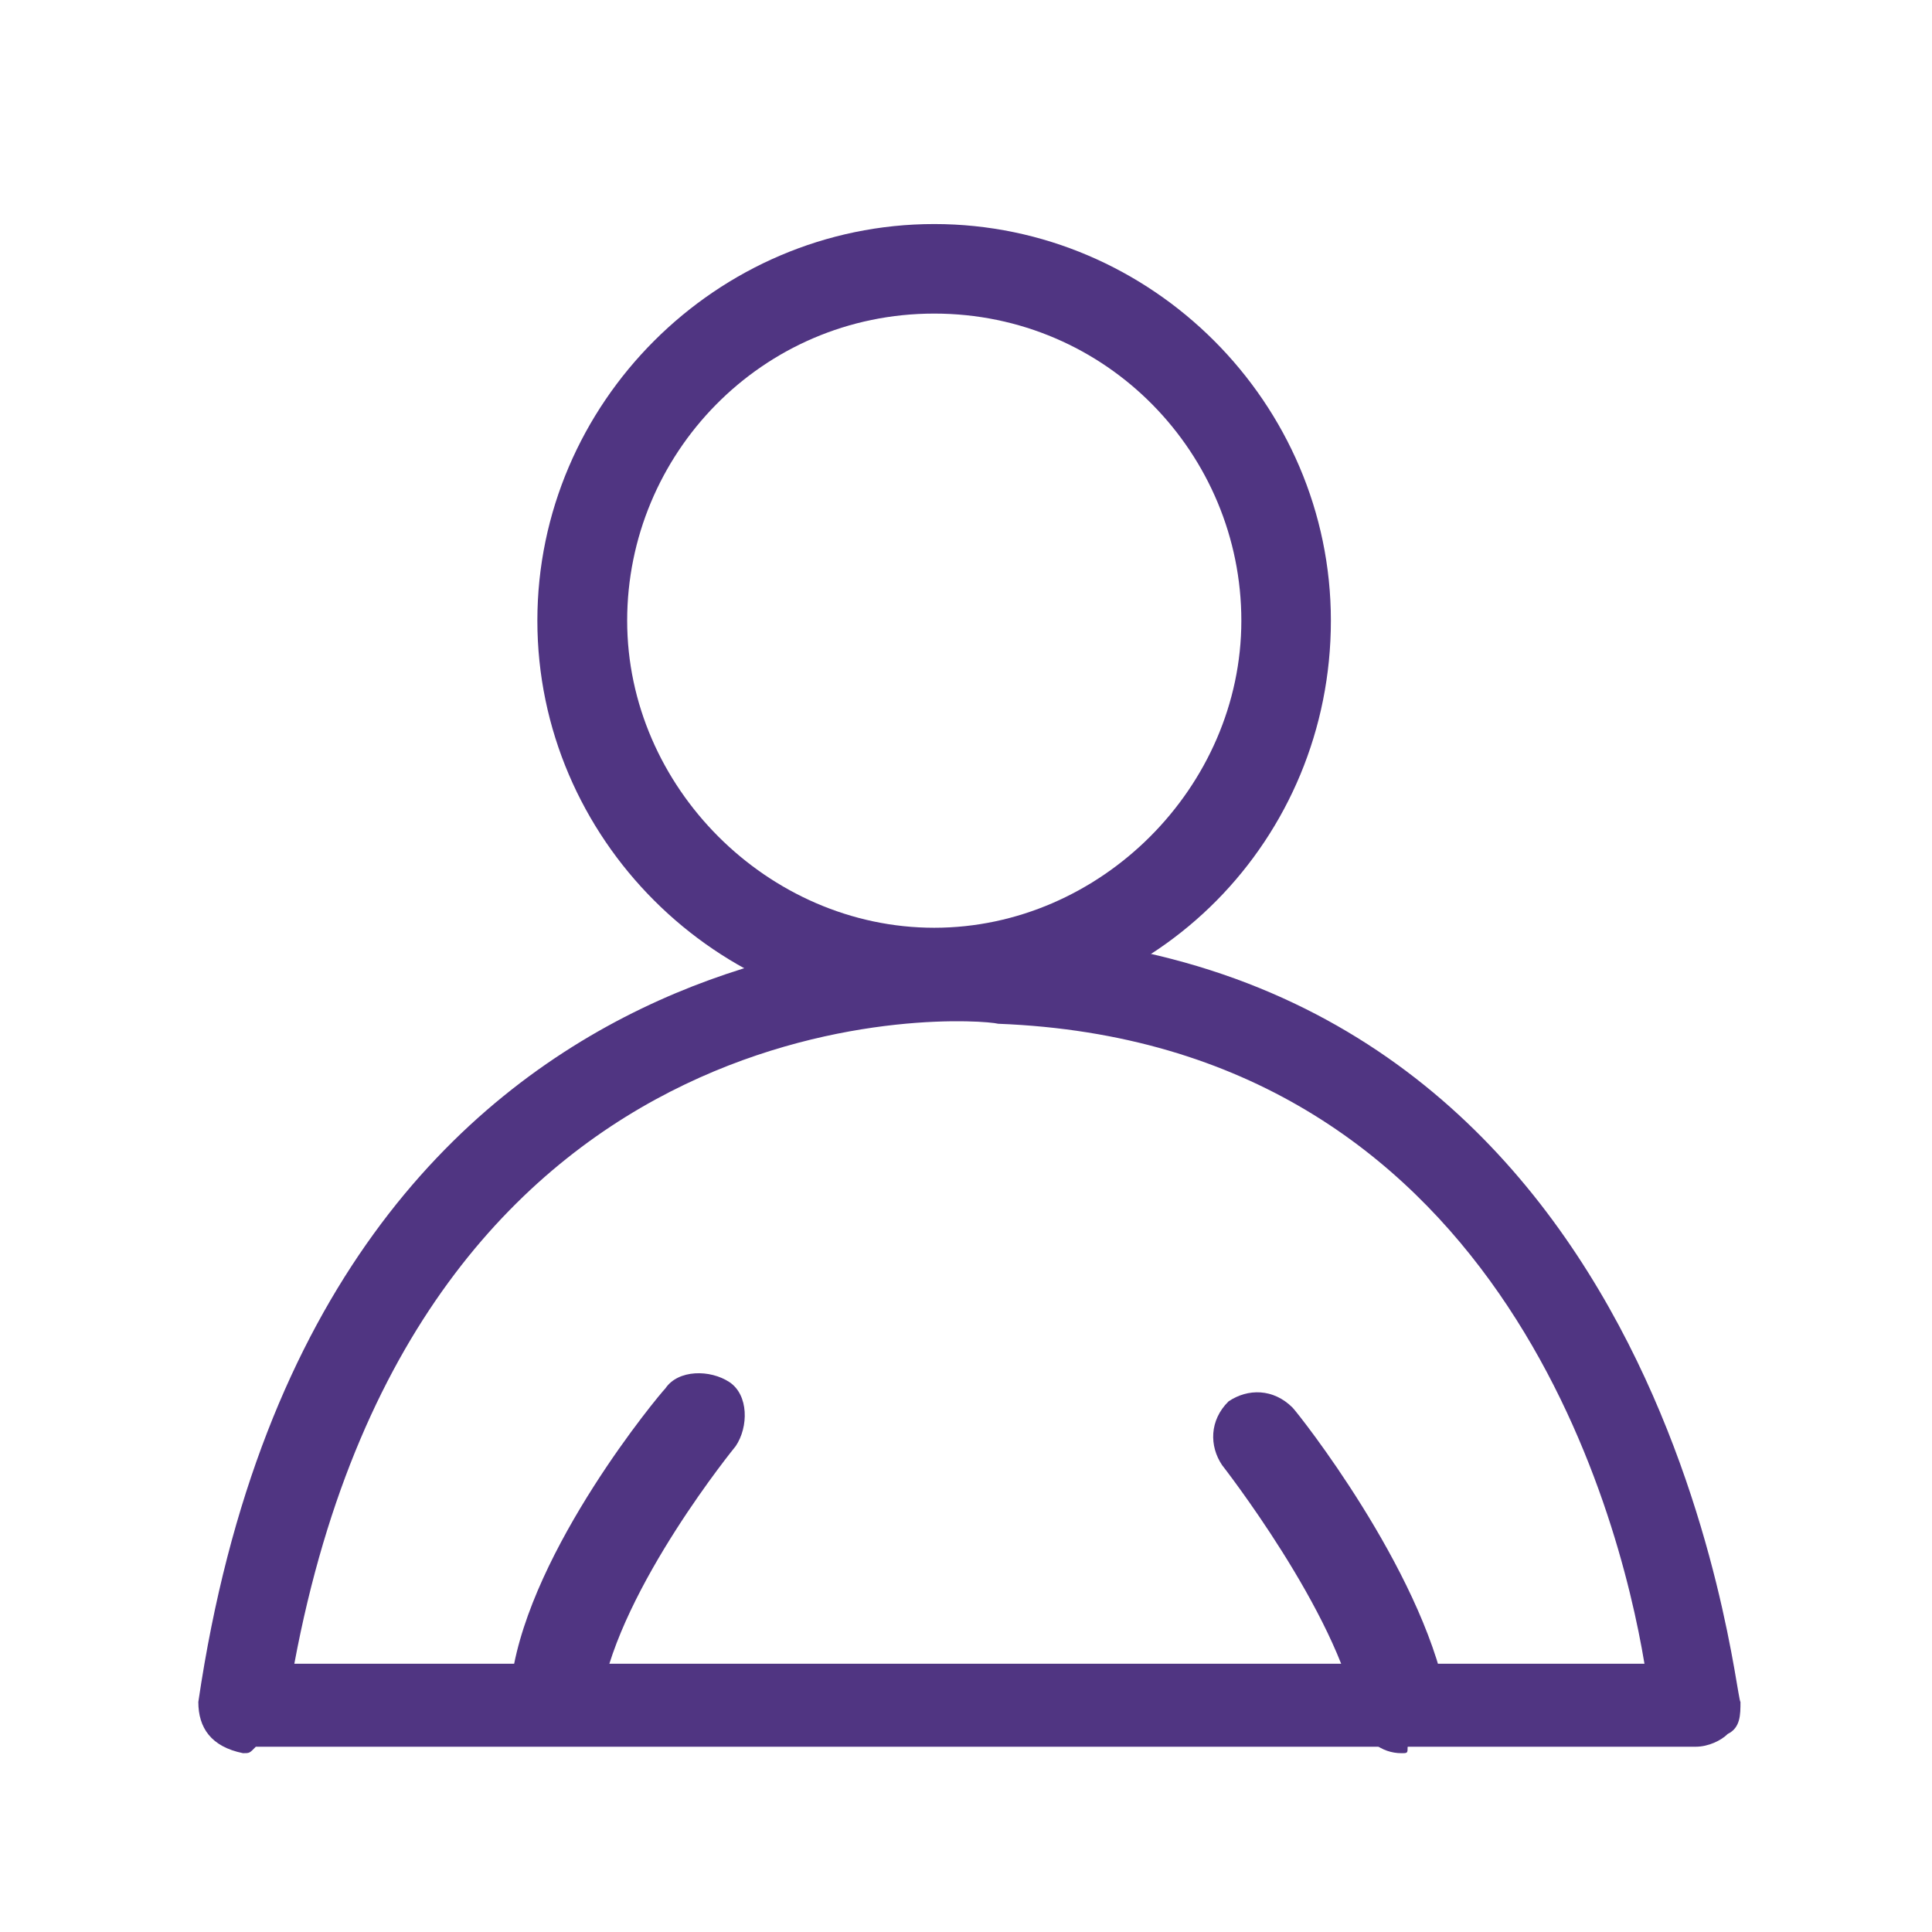
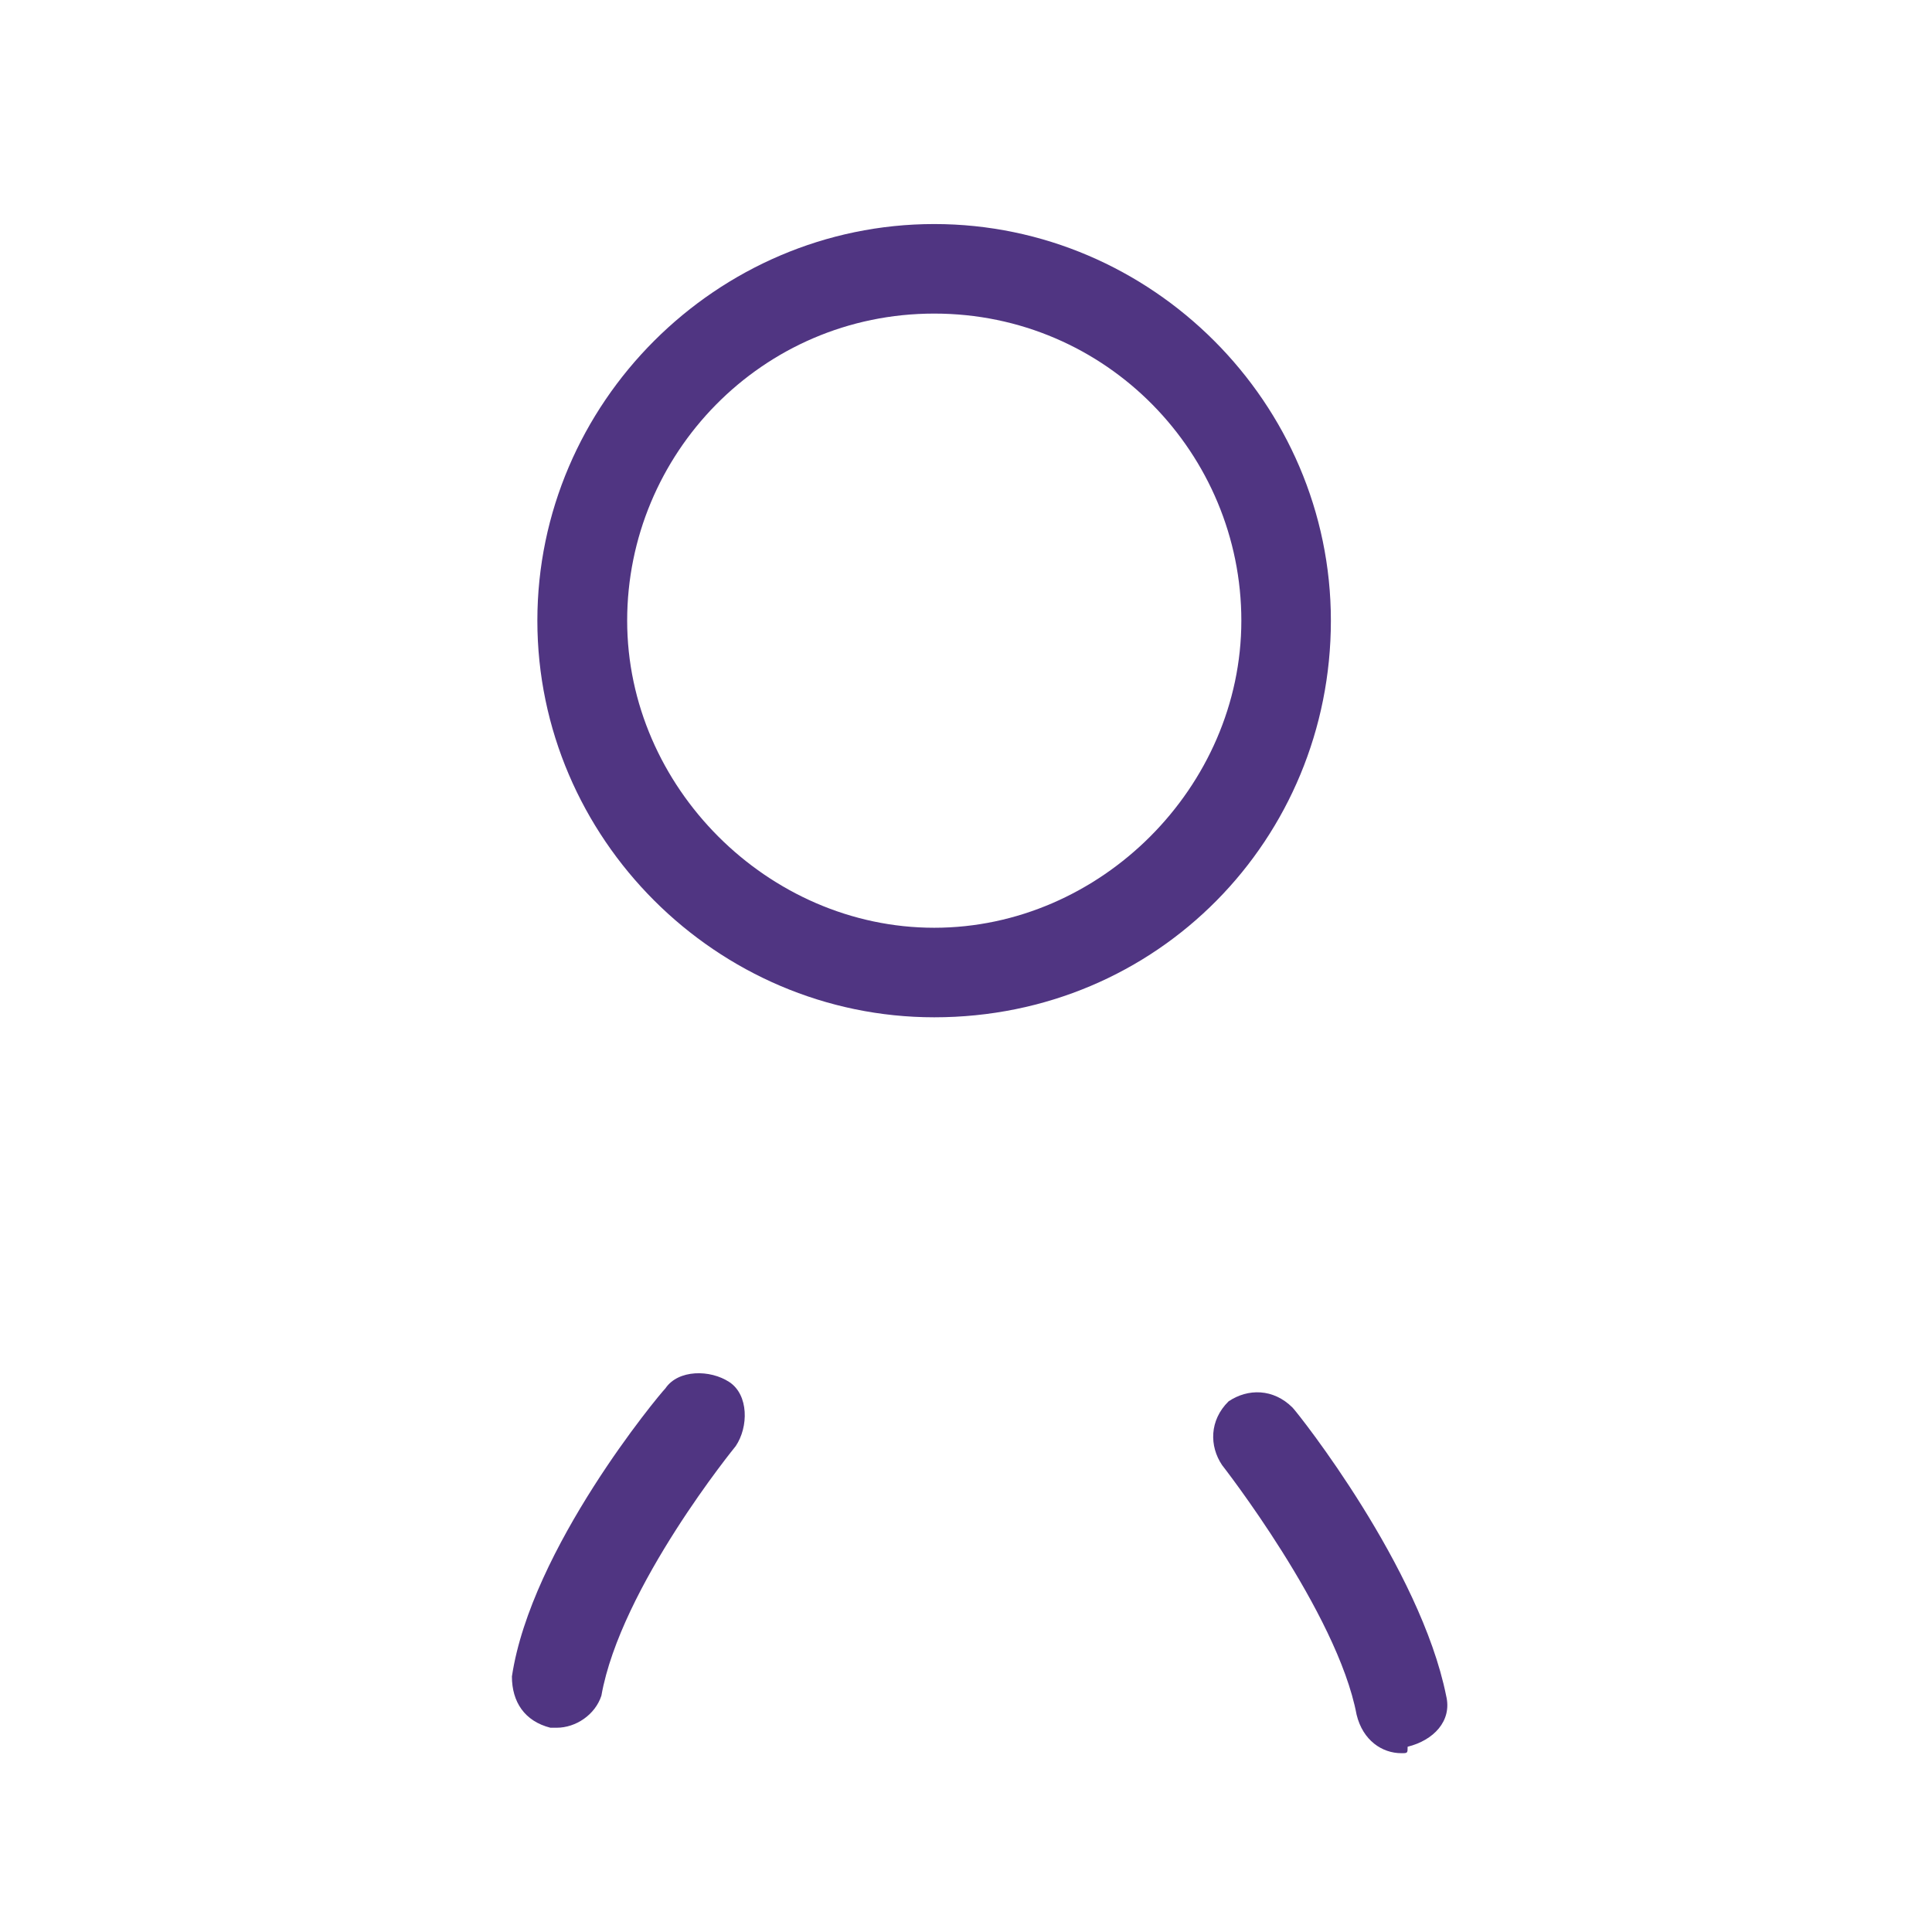
<svg xmlns="http://www.w3.org/2000/svg" width="29pt" height="29pt" viewBox="0 0 29 29" version="1.1">
  <g id="surface1">
-     <path style=" stroke:none;fill-rule:nonzero;fill:rgb(31.373%,20.784%,50.98%);fill-opacity:1;" d="M 3.648 26.316 C 3.648 26.316 3.555 26.316 3.648 26.316 C 3.168 26.219 2.977 25.934 2.977 25.547 C 4.801 13.16 14.887 14.023 14.984 14.023 C 25.066 14.406 26.027 25.453 26.125 25.547 C 26.125 25.738 26.125 25.934 25.934 26.027 C 25.836 26.125 25.645 26.219 25.453 26.219 L 4.035 26.219 C 3.938 26.219 3.938 26.219 3.84 26.219 C 3.746 26.316 3.746 26.316 3.648 26.316 Z M 4.418 24.973 L 24.684 24.973 C 24.301 22.668 22.477 15.656 14.984 15.367 C 14.598 15.27 6.34 14.695 4.418 24.973 Z M 4.418 24.973 " />
    <path style=" stroke:none;fill-rule:nonzero;fill:rgb(31.373%,20.784%,50.98%);fill-opacity:1;" d="M 14.023 15.27 C 10.758 15.27 8.066 12.582 8.066 9.316 C 8.066 6.051 10.758 3.363 14.023 3.363 C 17.289 3.363 19.977 6.051 19.977 9.316 C 19.977 12.582 17.387 15.27 14.023 15.27 Z M 14.023 4.707 C 11.43 4.707 9.414 6.82 9.414 9.316 C 9.414 11.812 11.527 13.926 14.023 13.926 C 16.52 13.926 18.633 11.812 18.633 9.316 C 18.633 6.82 16.617 4.707 14.023 4.707 Z M 14.023 4.707 " />
    <path style=" stroke:none;fill-rule:nonzero;fill:rgb(31.373%,20.784%,50.98%);fill-opacity:1;" d="M 8.355 25.934 C 8.355 25.934 8.262 25.934 8.262 25.934 C 7.875 25.836 7.684 25.547 7.684 25.164 C 7.973 23.242 9.891 20.938 9.988 20.84 C 10.18 20.555 10.66 20.555 10.949 20.746 C 11.238 20.938 11.238 21.418 11.043 21.707 C 11.043 21.707 9.316 23.82 9.027 25.453 C 8.934 25.738 8.645 25.934 8.355 25.934 Z M 8.355 25.934 " />
    <path style=" stroke:none;fill-rule:nonzero;fill:rgb(31.373%,20.784%,50.98%);fill-opacity:1;" d="M 21.035 26.316 C 20.746 26.316 20.457 26.125 20.363 25.738 C 20.074 24.203 18.344 21.992 18.344 21.992 C 18.152 21.707 18.152 21.32 18.441 21.035 C 18.73 20.84 19.113 20.84 19.402 21.129 C 19.496 21.227 21.32 23.531 21.707 25.453 C 21.801 25.836 21.512 26.125 21.129 26.219 C 21.129 26.316 21.129 26.316 21.035 26.316 Z M 21.035 26.316 " />
  </g>
</svg>